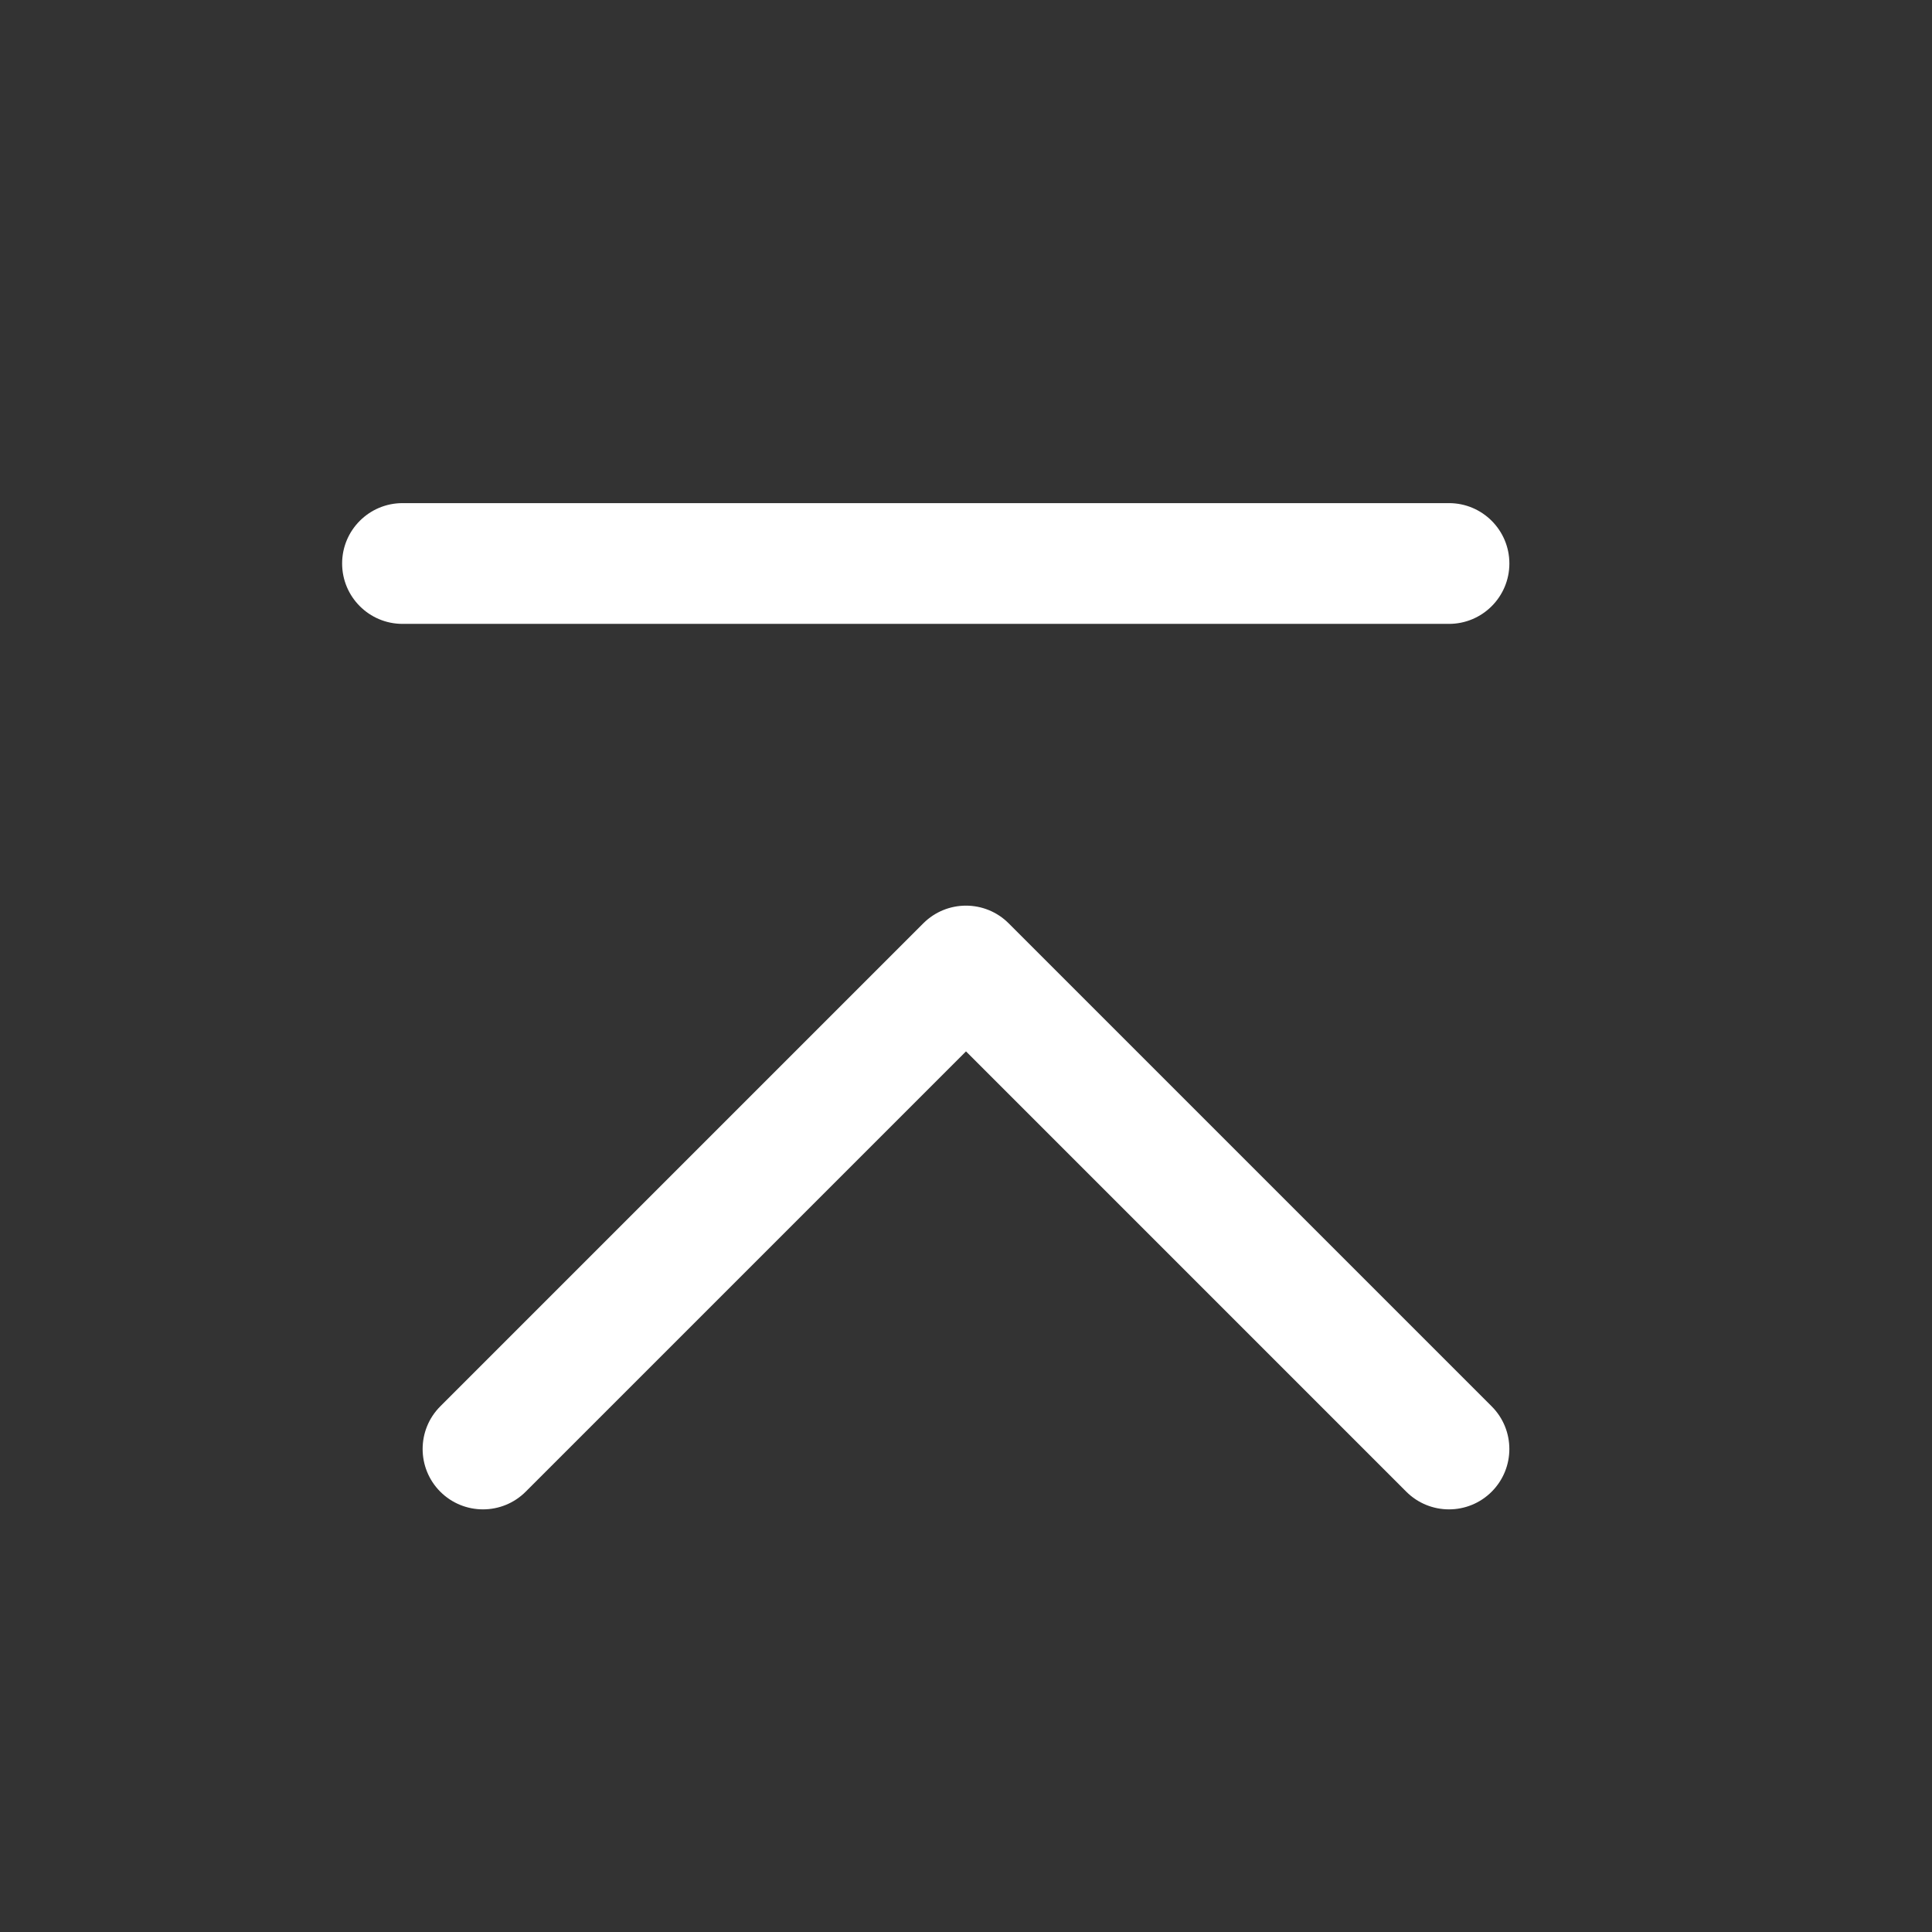
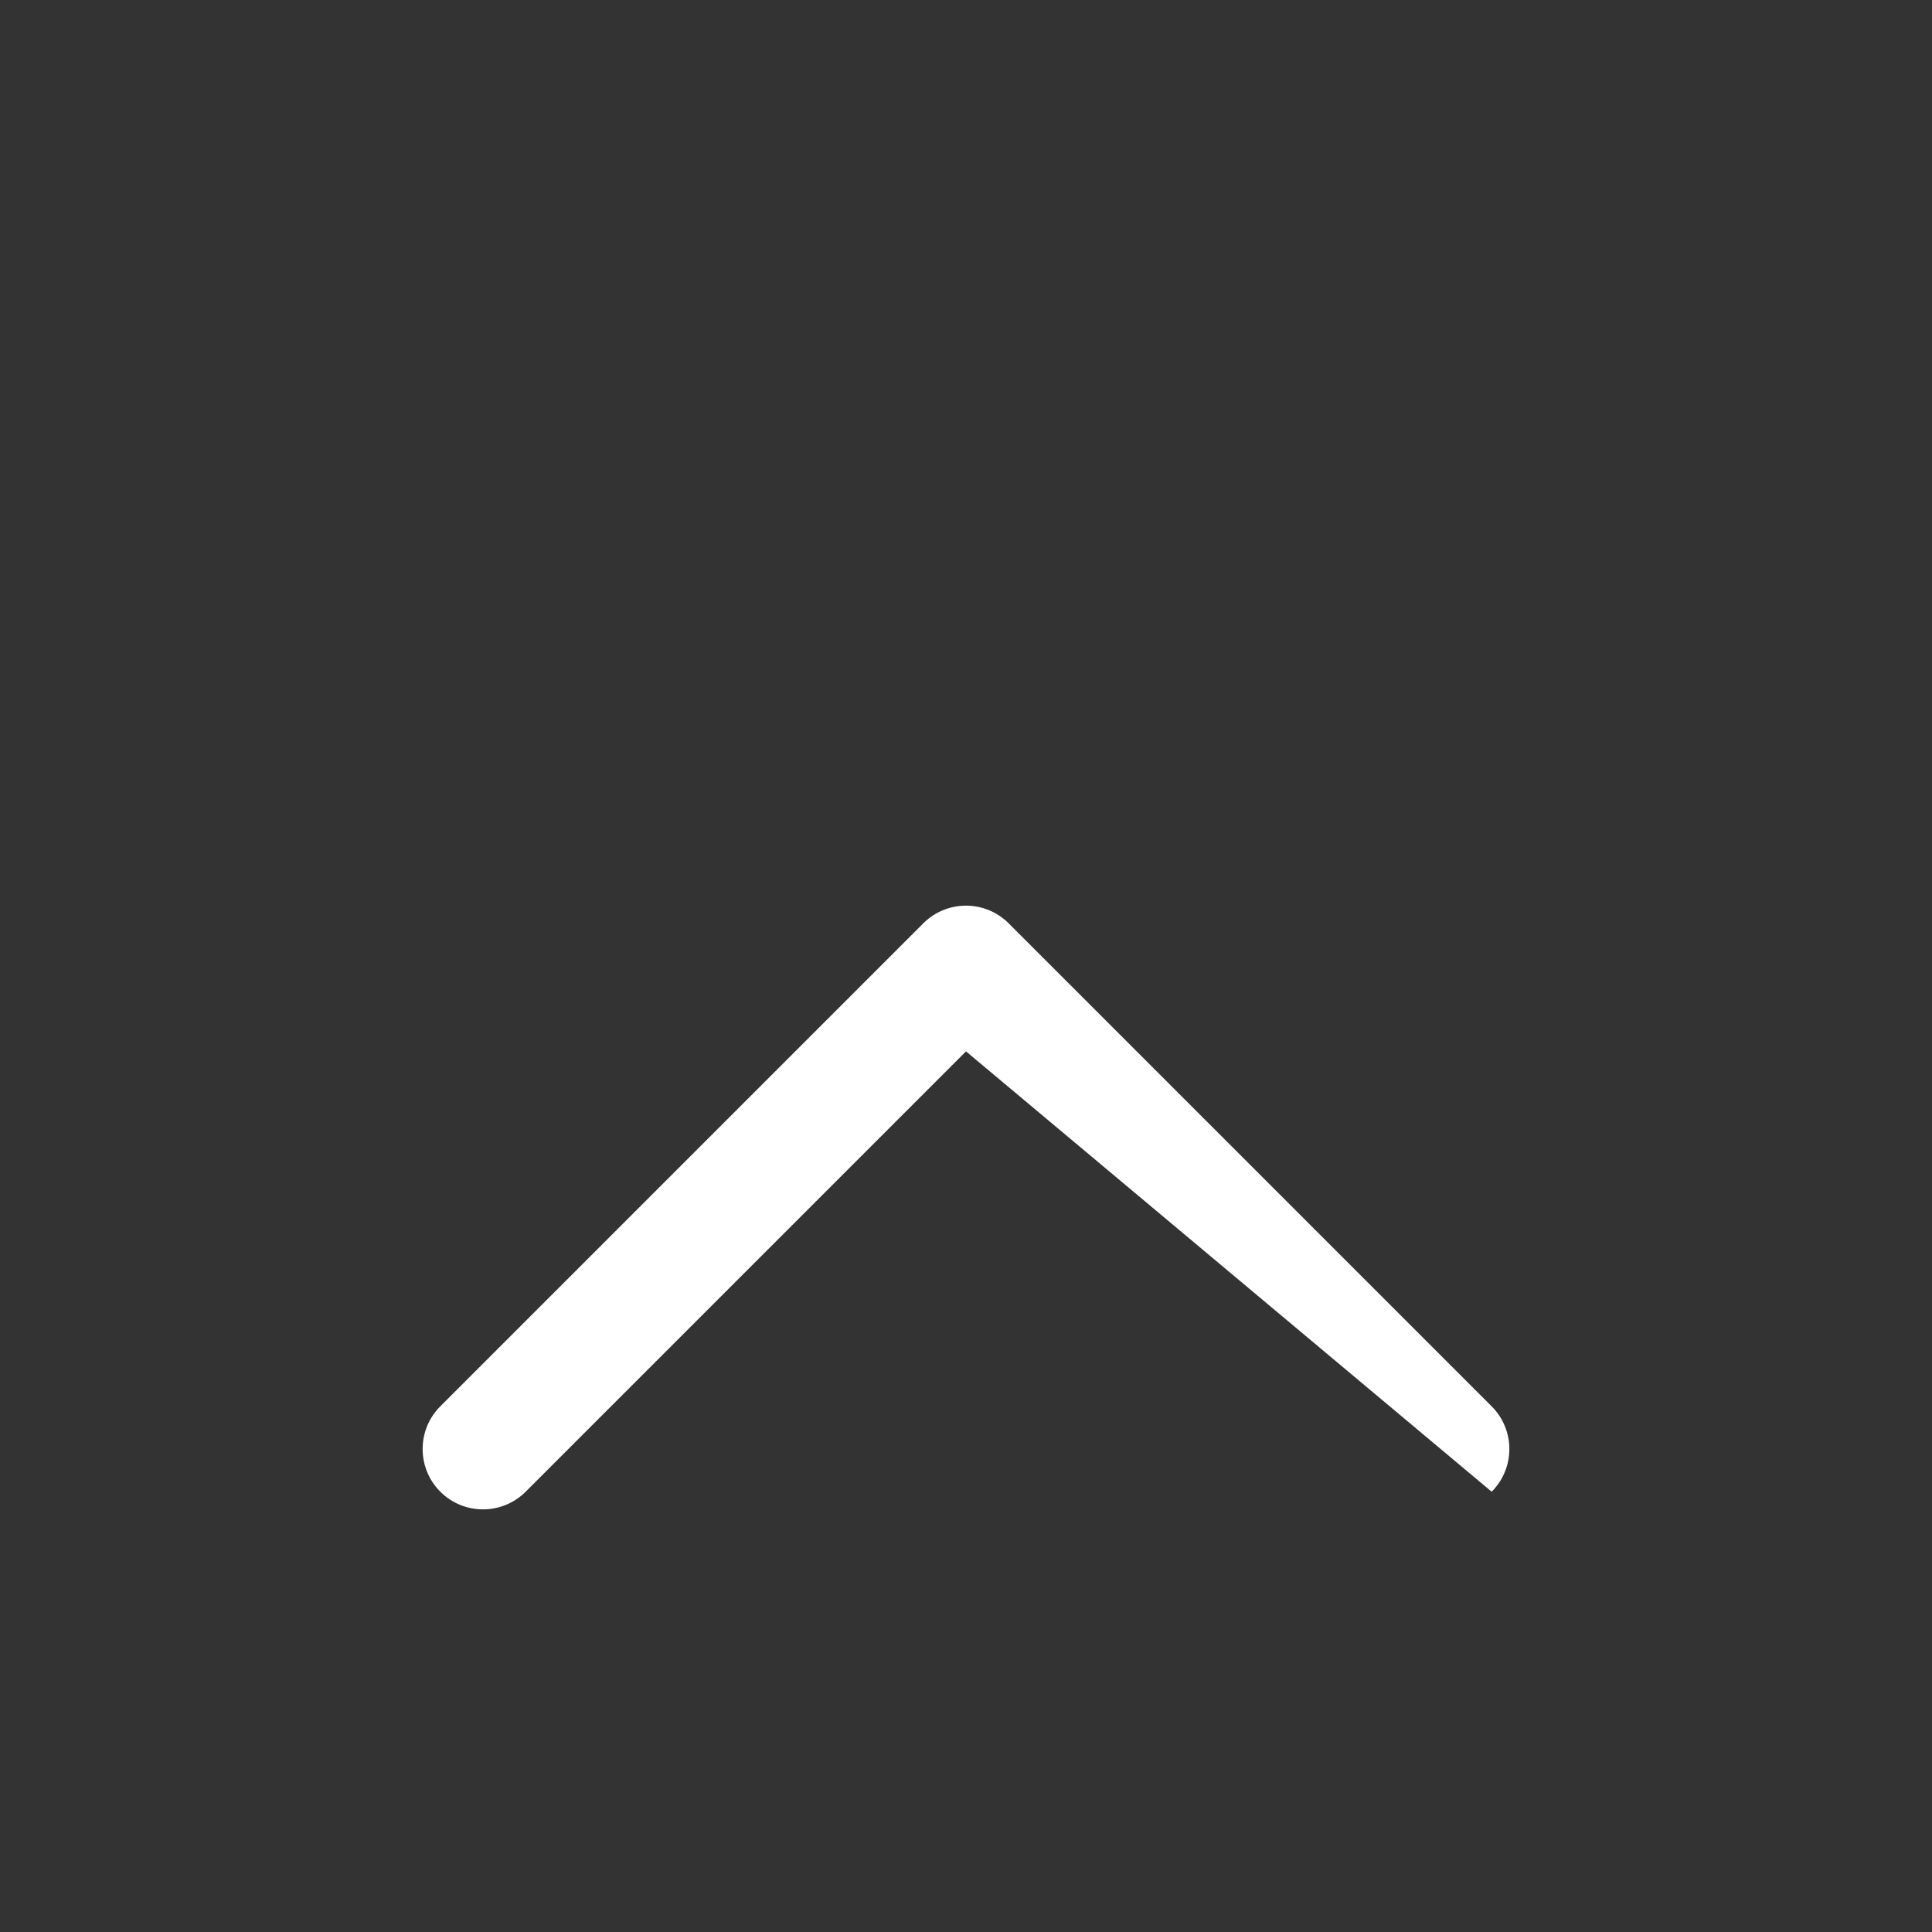
<svg xmlns="http://www.w3.org/2000/svg" width="48" height="48" viewBox="0 0 48 48" fill="none">
  <rect x="0" y="0" width="48" height="48" fill="#333333" stroke="none" />
-   <path d="M10.939 37.061C10.354 36.475 10.354 35.525 10.939 34.94L22.939 22.94C23.525 22.354 24.475 22.354 25.06 22.94L37.06 34.94C37.646 35.525 37.646 36.475 37.06 37.061C36.475 37.646 35.525 37.646 34.939 37.061L24 26.121L13.06 37.061C12.475 37.646 11.525 37.646 10.939 37.061Z" fill="white" />
-   <path d="M36 15.5L10 15.5C9.172 15.5 8.5 14.828 8.5 14C8.5 13.172 9.172 12.5 10 12.5L36 12.5C36.828 12.5 37.5 13.172 37.5 14C37.5 14.828 36.828 15.5 36 15.5Z" fill="white" />
+   <path d="M10.939 37.061C10.354 36.475 10.354 35.525 10.939 34.94L22.939 22.94C23.525 22.354 24.475 22.354 25.06 22.94L37.06 34.94C37.646 35.525 37.646 36.475 37.06 37.061L24 26.121L13.06 37.061C12.475 37.646 11.525 37.646 10.939 37.061Z" fill="white" />
</svg>